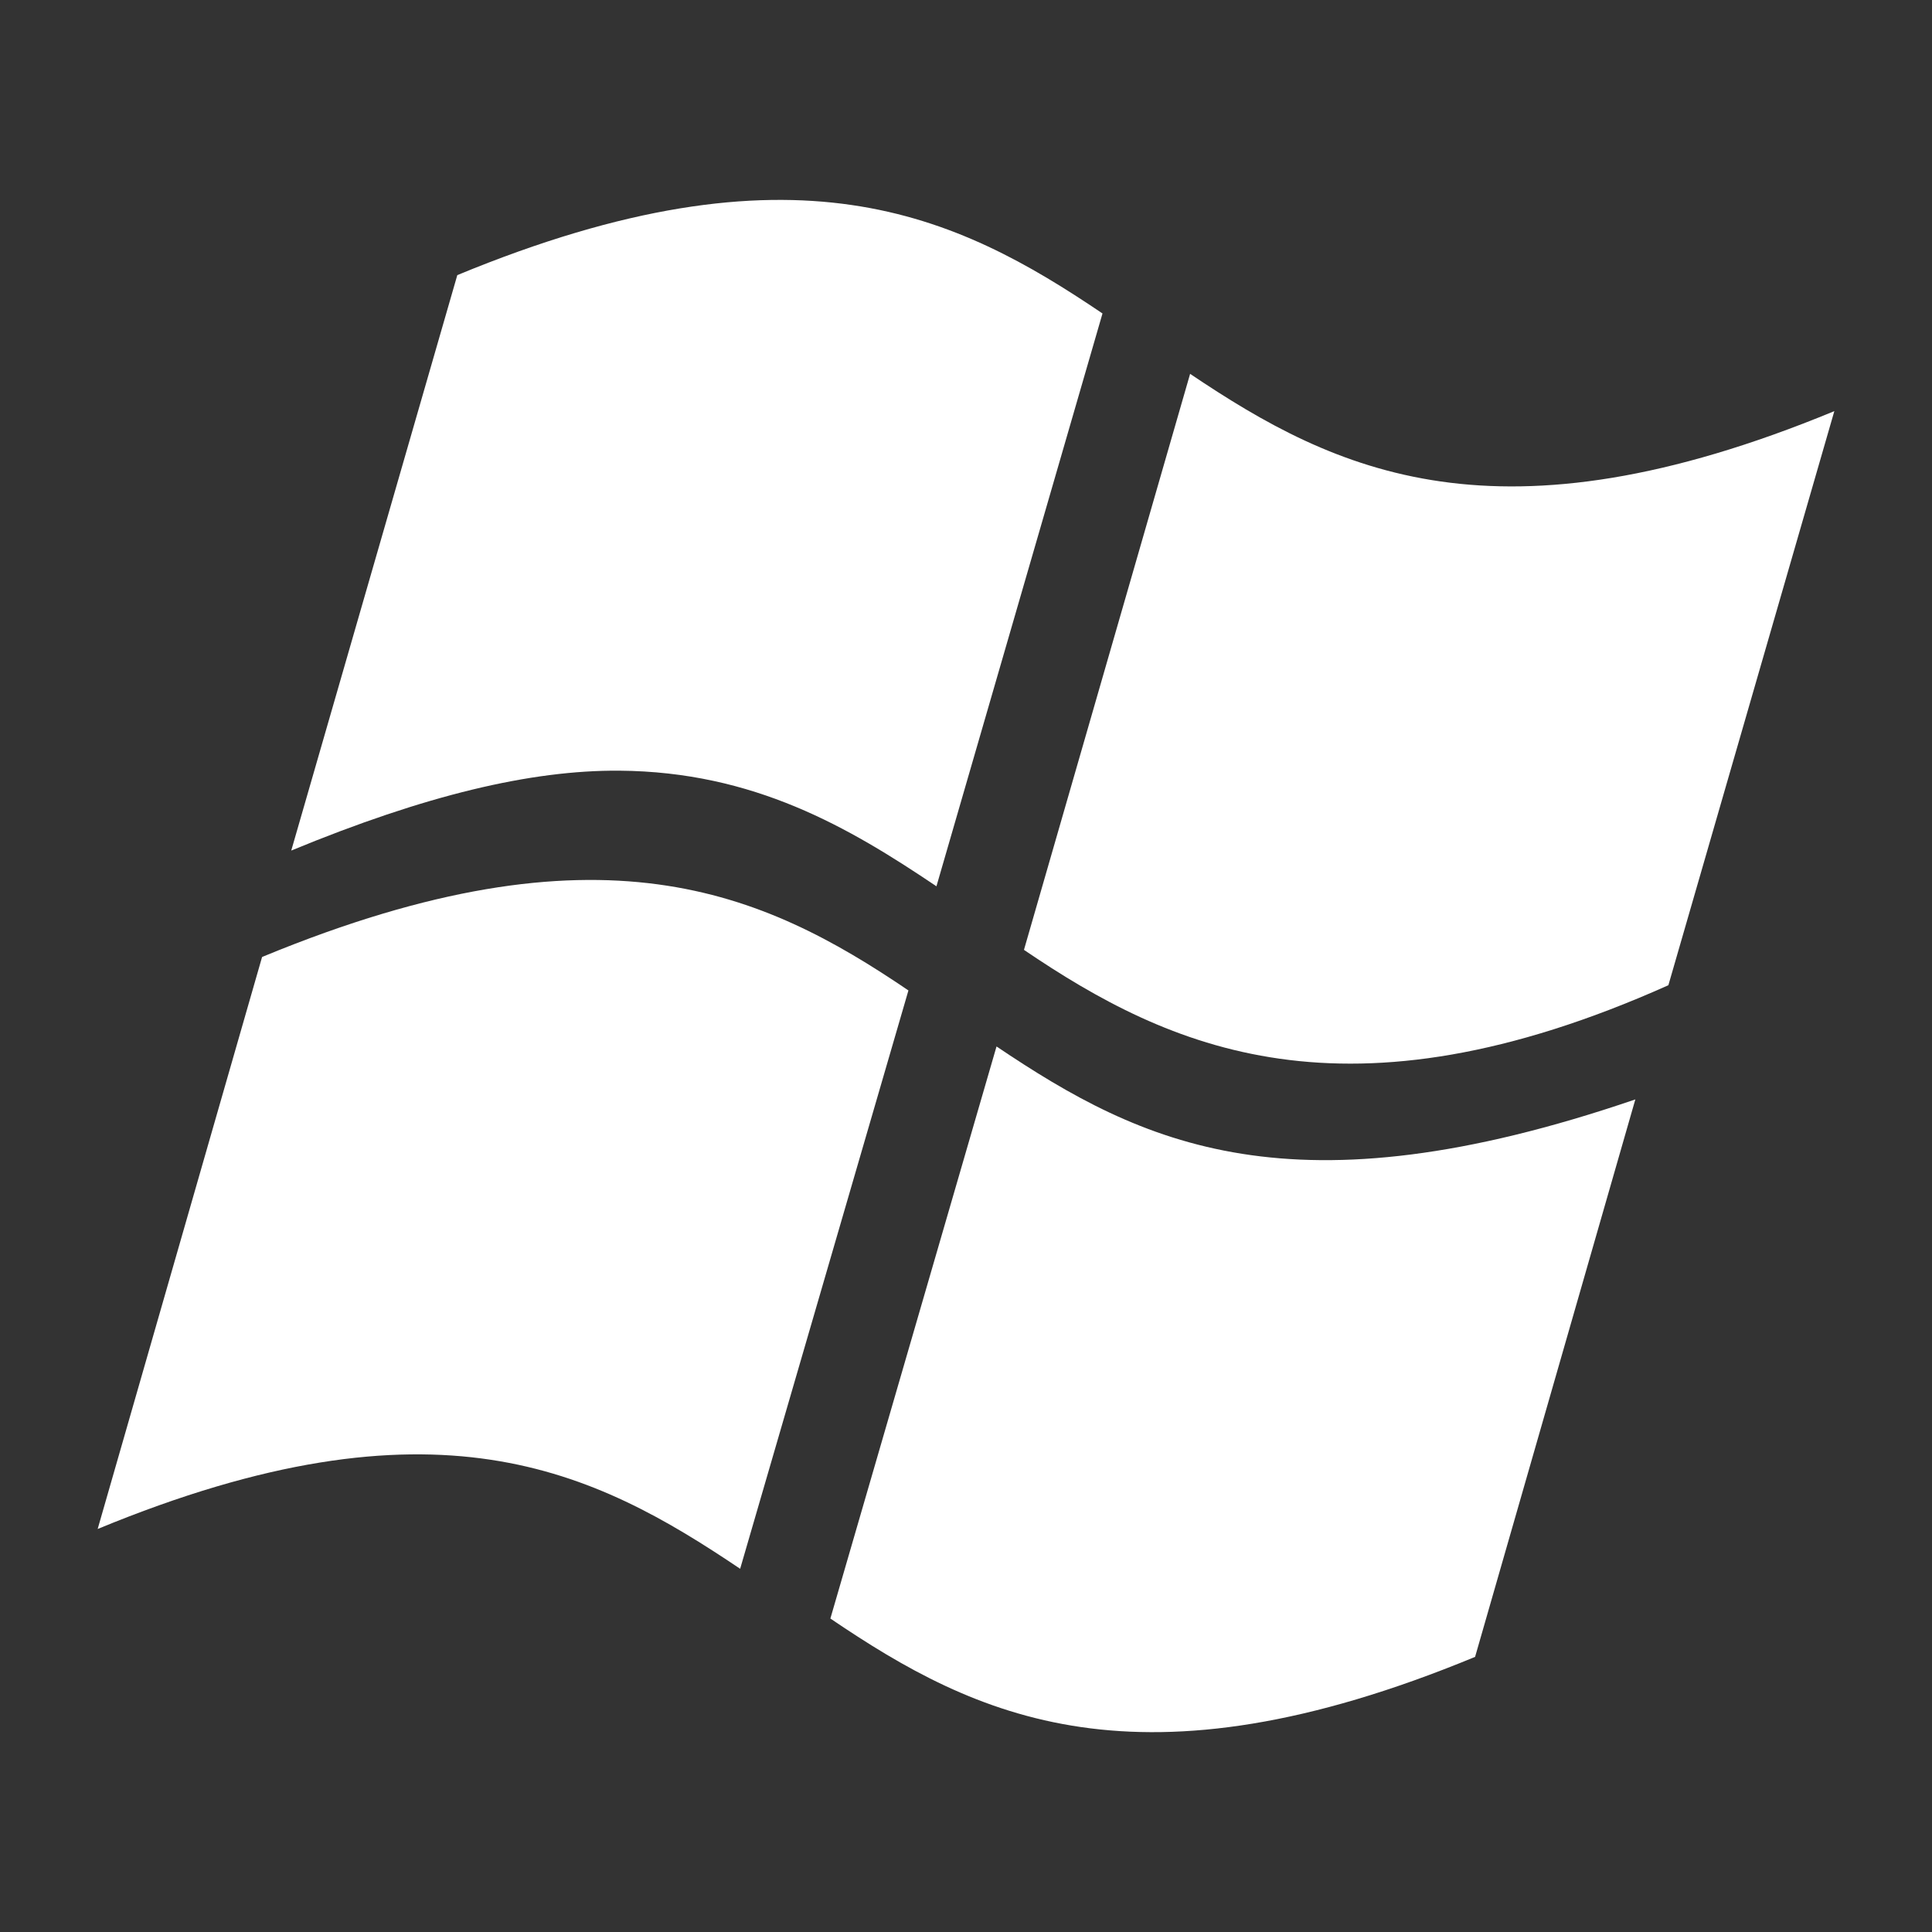
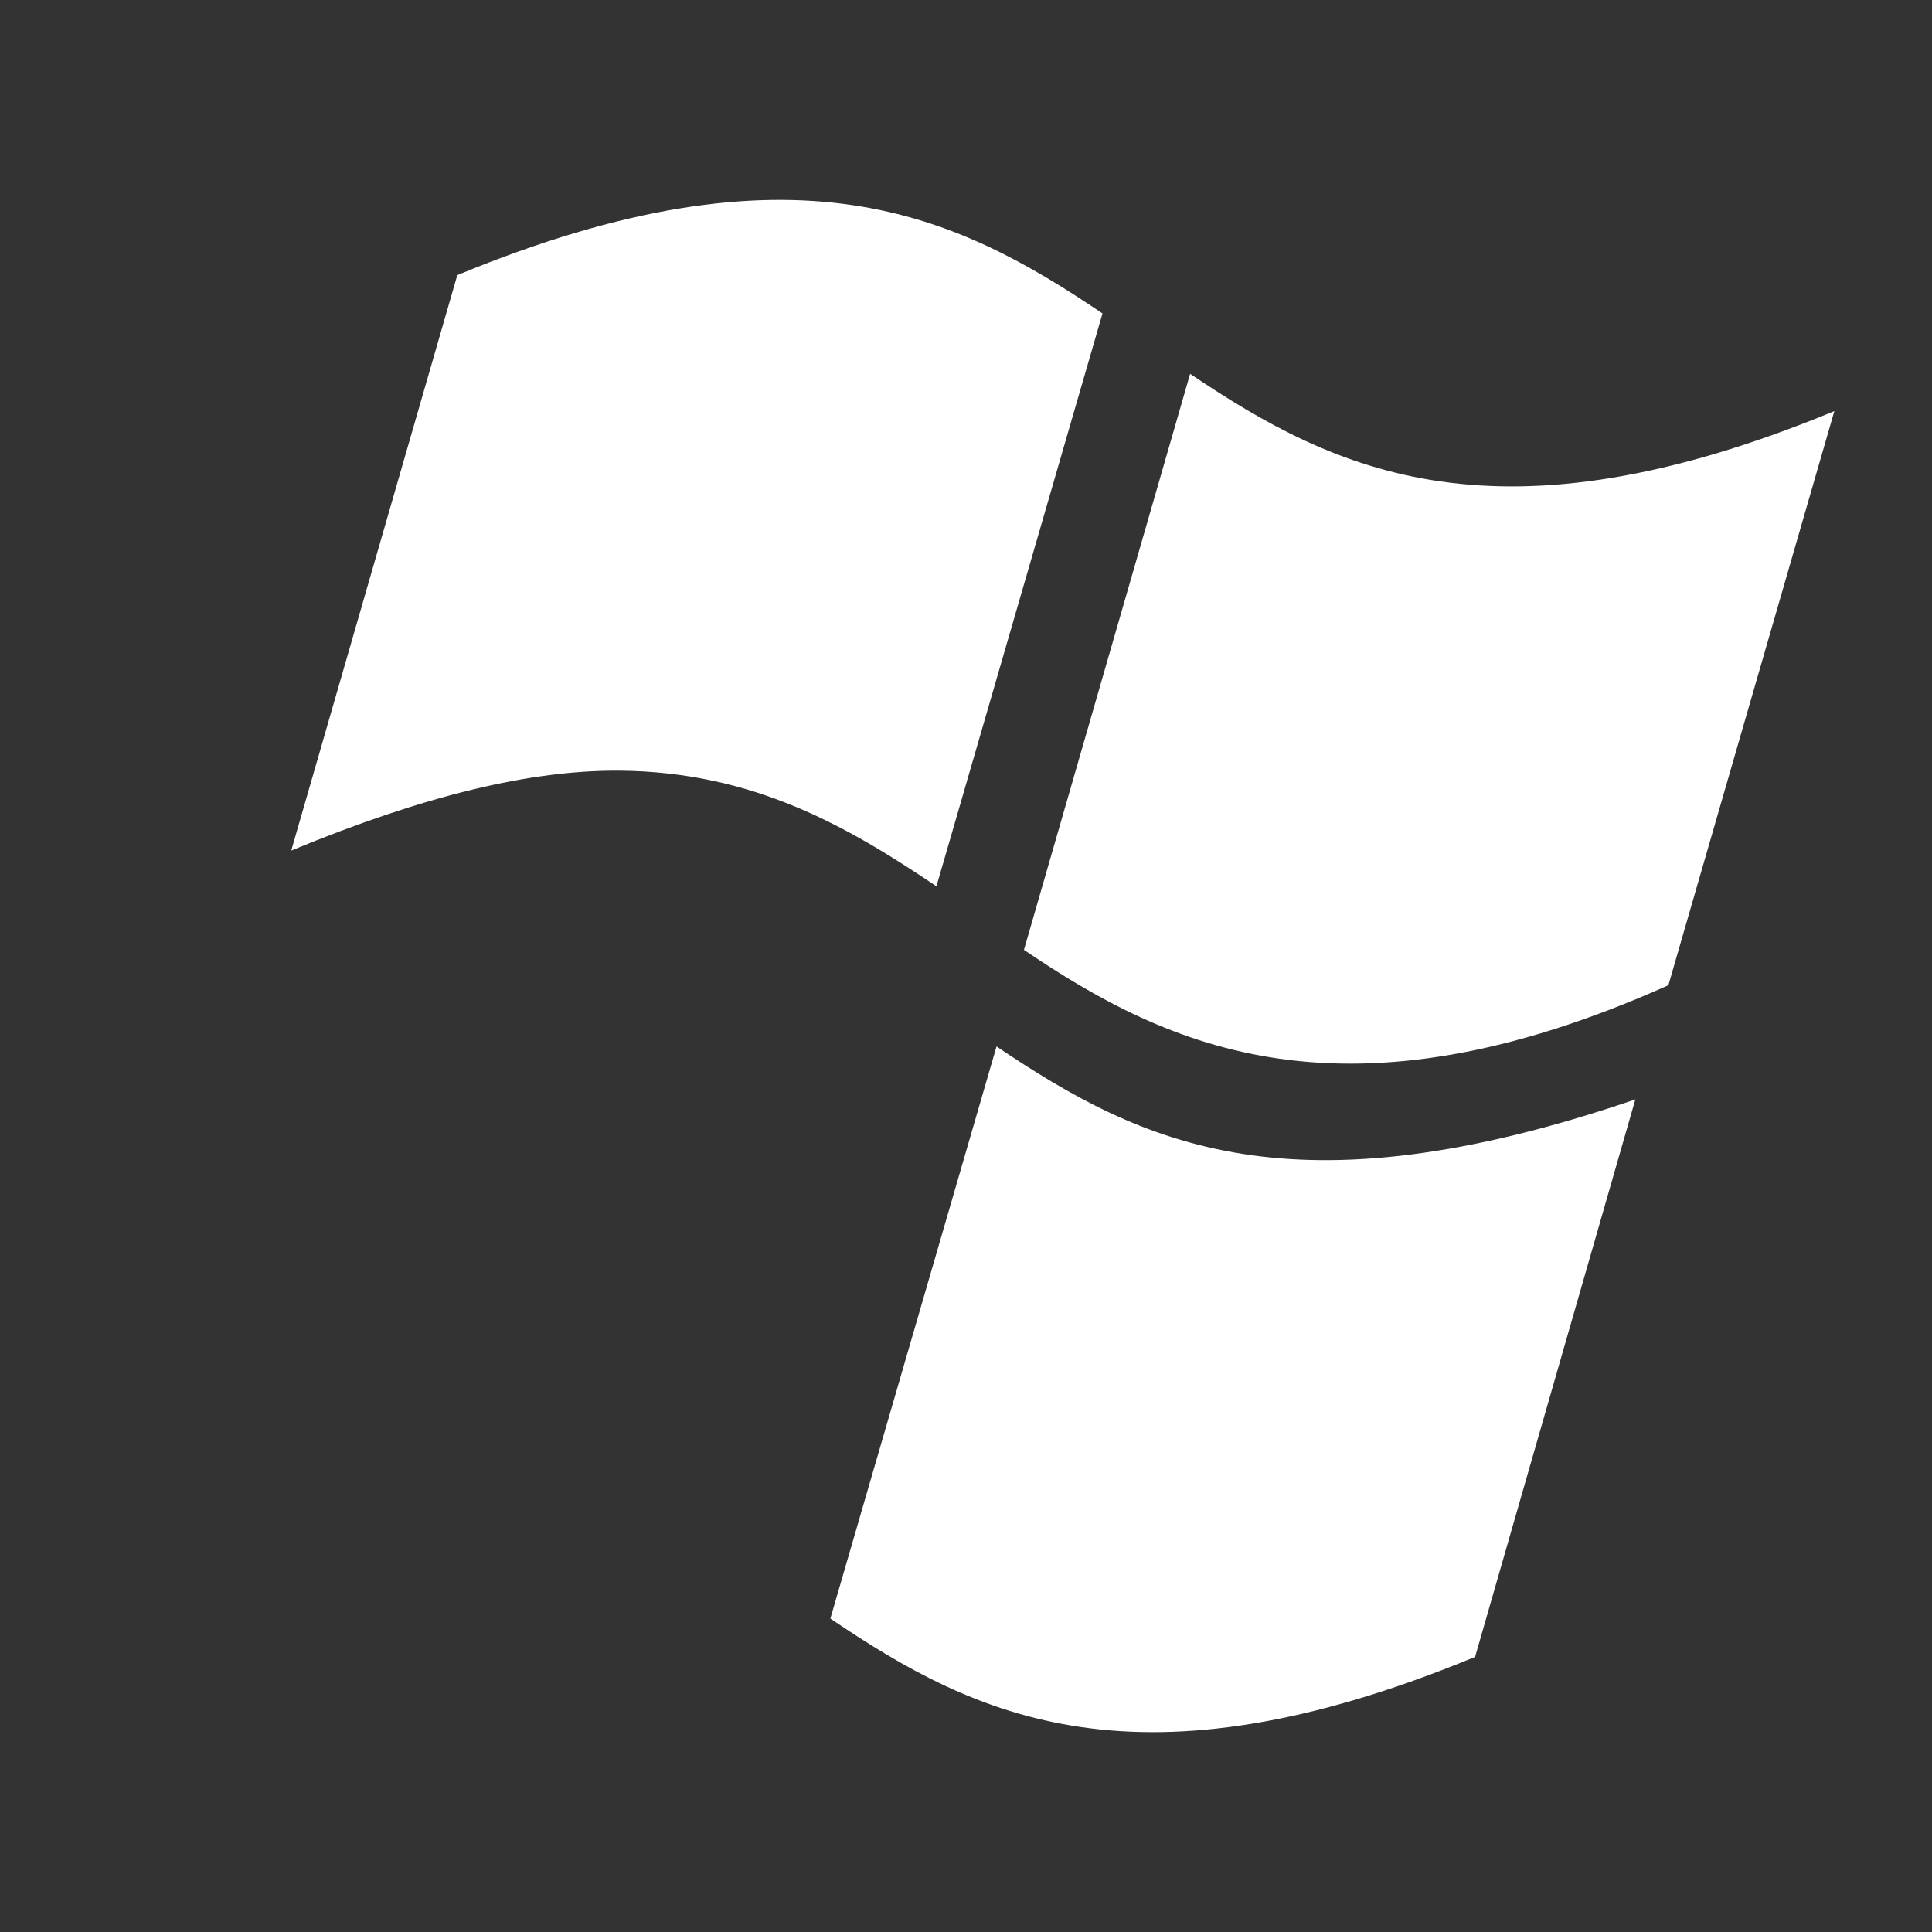
<svg xmlns="http://www.w3.org/2000/svg" version="1.1" id="图层_1" x="0px" y="0px" viewBox="0 0 200 200" style="enable-background:new 0 0 200 200;" xml:space="preserve">
  <rect x="0" y="0" width="200" height="200" fill="#333333" stroke="none" />
  <style type="text/css">
	.st0{fill:#FFFFFF;}
</style>
  <g>
-     <path class="st0" d="M27.34,98.98c34.78-14.33,51.62-6.68,66.7,3.55L76.62,162.4c-15.13-10.18-31.59-18.55-66.51-4.12l17.02-59.21   L27.34,98.98z M27.34,98.98" />
    <path class="st0" d="M103.16,108.33c15.12,10.17,30.59,17.63,66.13,5.48l-16.59,57.71c-34.89,14.43-51.64,6.27-66.74-3.97   L103.16,108.33z M103.16,108.33" />
    <path class="st0" d="M189.89,42.56c-34.85,14.4-51.6,6.3-66.69-3.86L106,98.33c15.07,10.22,33.29,18.61,66.71,3.66L189.89,42.56z    M189.89,42.56" />
    <path class="st0" d="M96.94,91.75c-9.1-6.13-18.9-11.86-32.81-11.97c-9.18-0.07-20.11,2.54-33.98,8.27l17.19-59.57   c34.9-14.43,51.67-6.25,66.79,3.97L96.94,91.75z M96.94,91.75" />
  </g>
</svg>